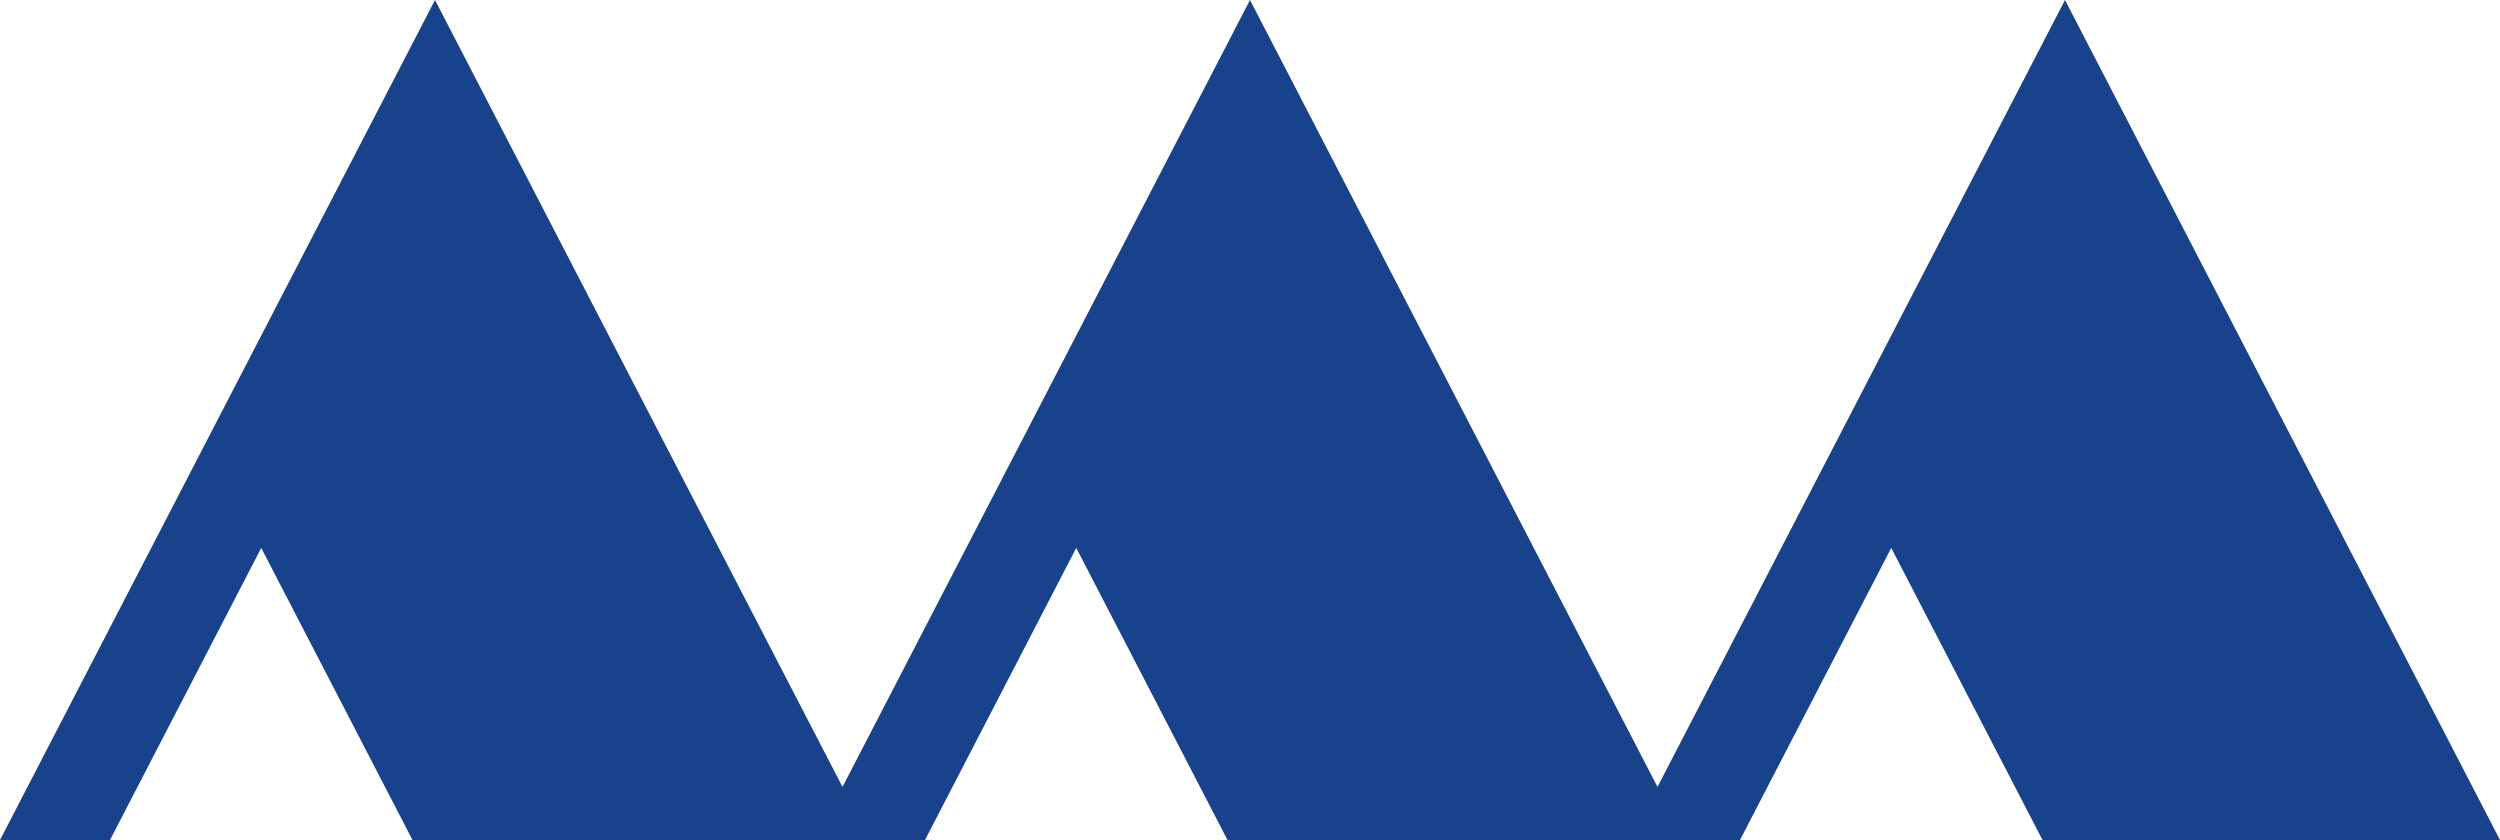
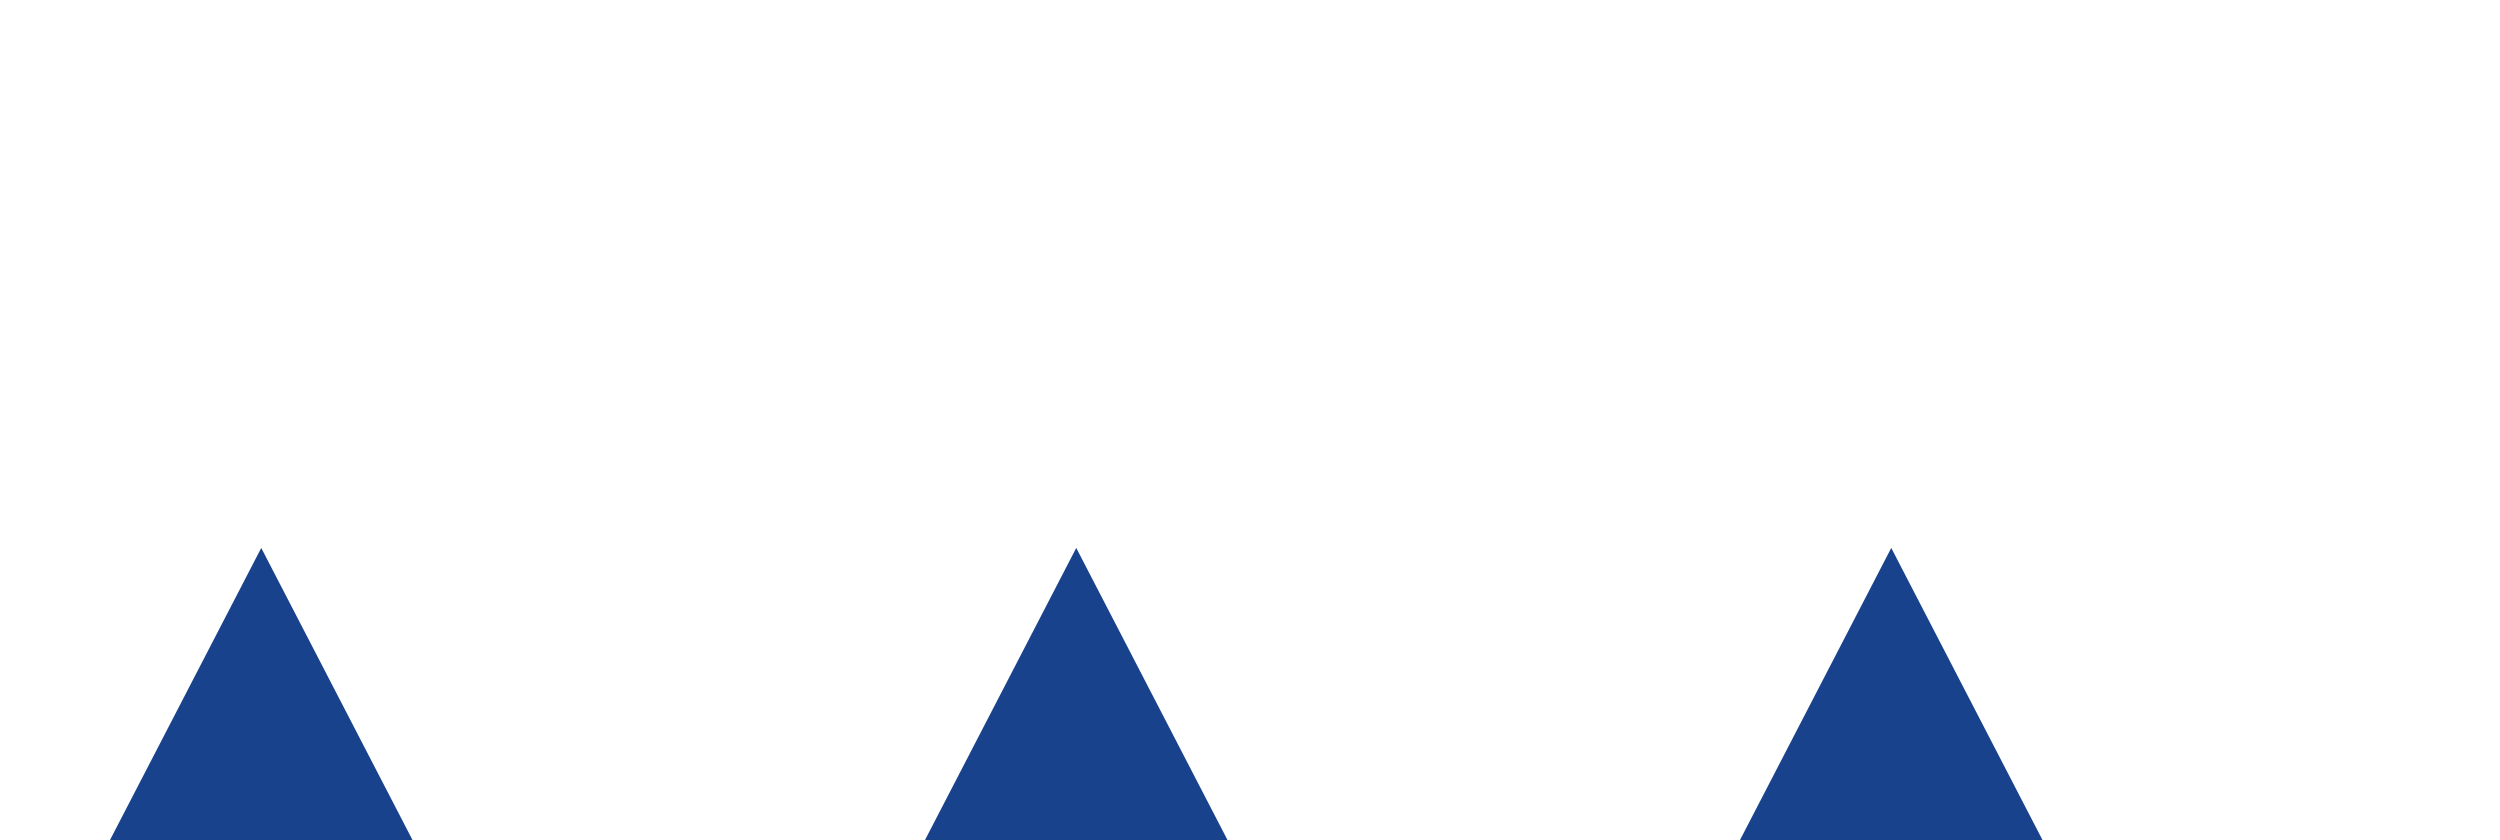
<svg xmlns="http://www.w3.org/2000/svg" viewBox="0 0 58000 19488" width="500" height="168">
-   <path fill="#18428c" d="M0 19488H2552L6061 12712 9570 19488H21460L24969 12712 28478 19488H40368L43877 12712 47386 19488H58000L47908 0 38454 18256 29000 0 19546 18256 10092 0Z" />
+   <path fill="#18428c" d="M0 19488H2552L6061 12712 9570 19488H21460L24969 12712 28478 19488H40368L43877 12712 47386 19488H58000Z" />
</svg>